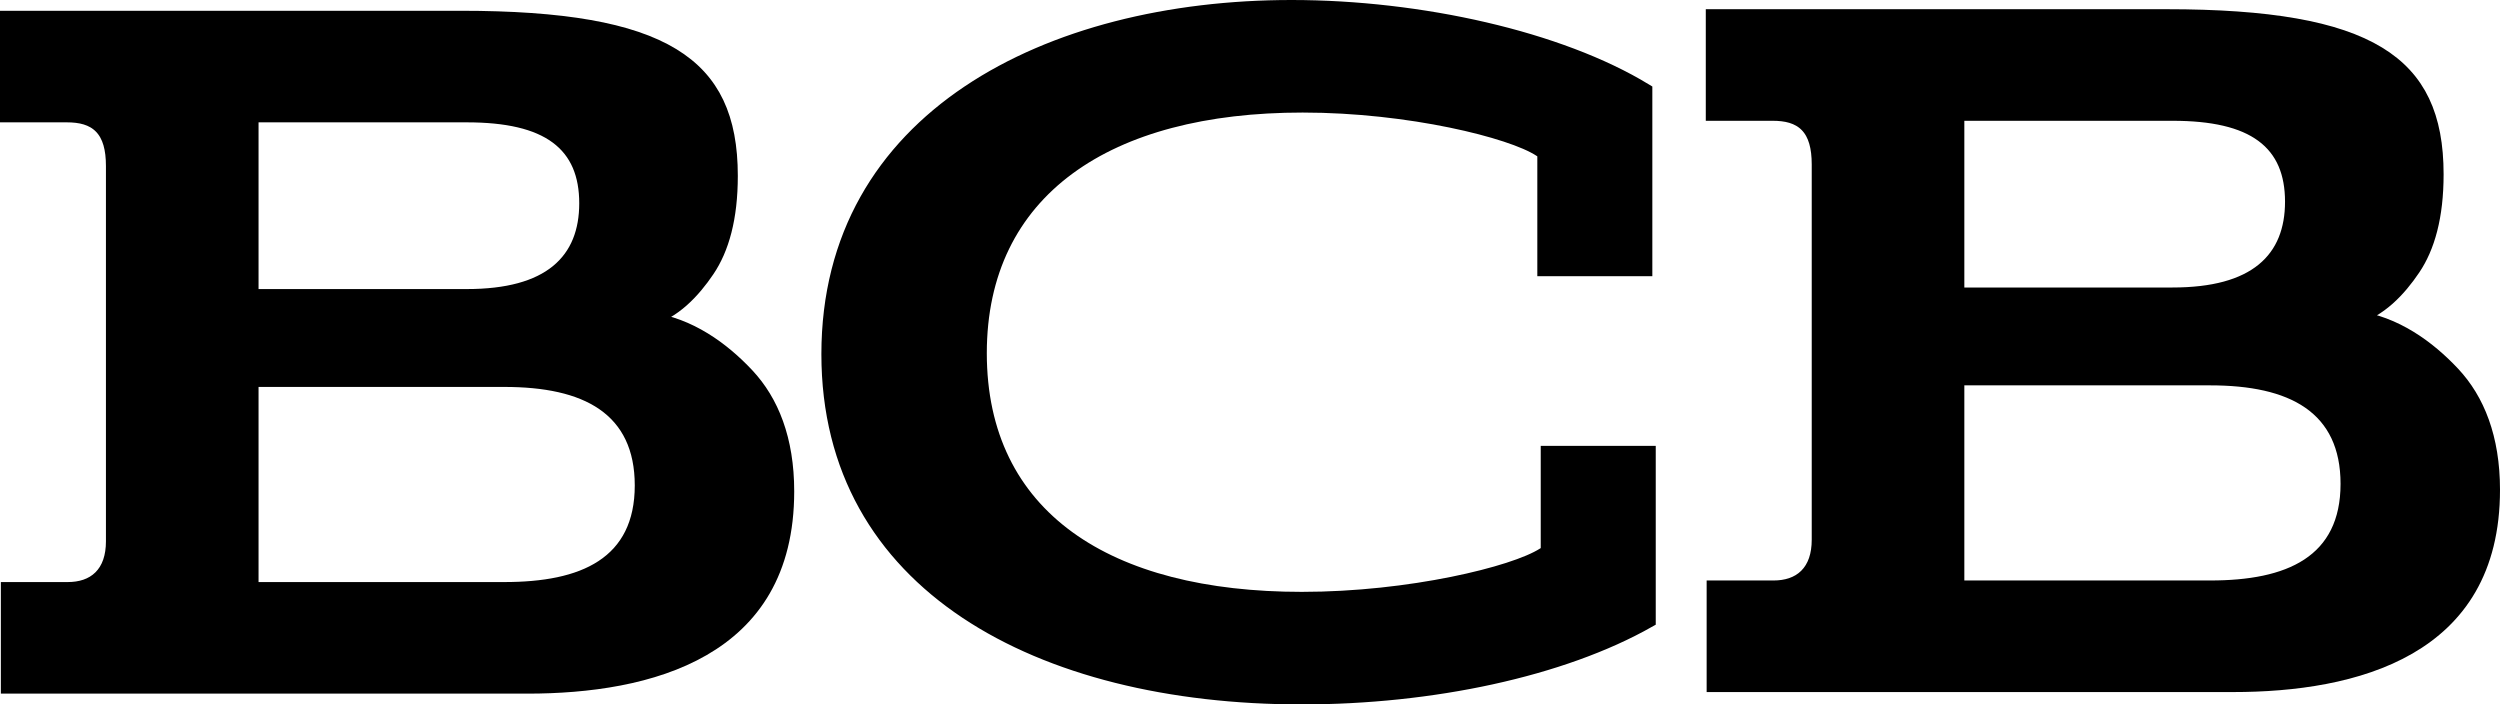
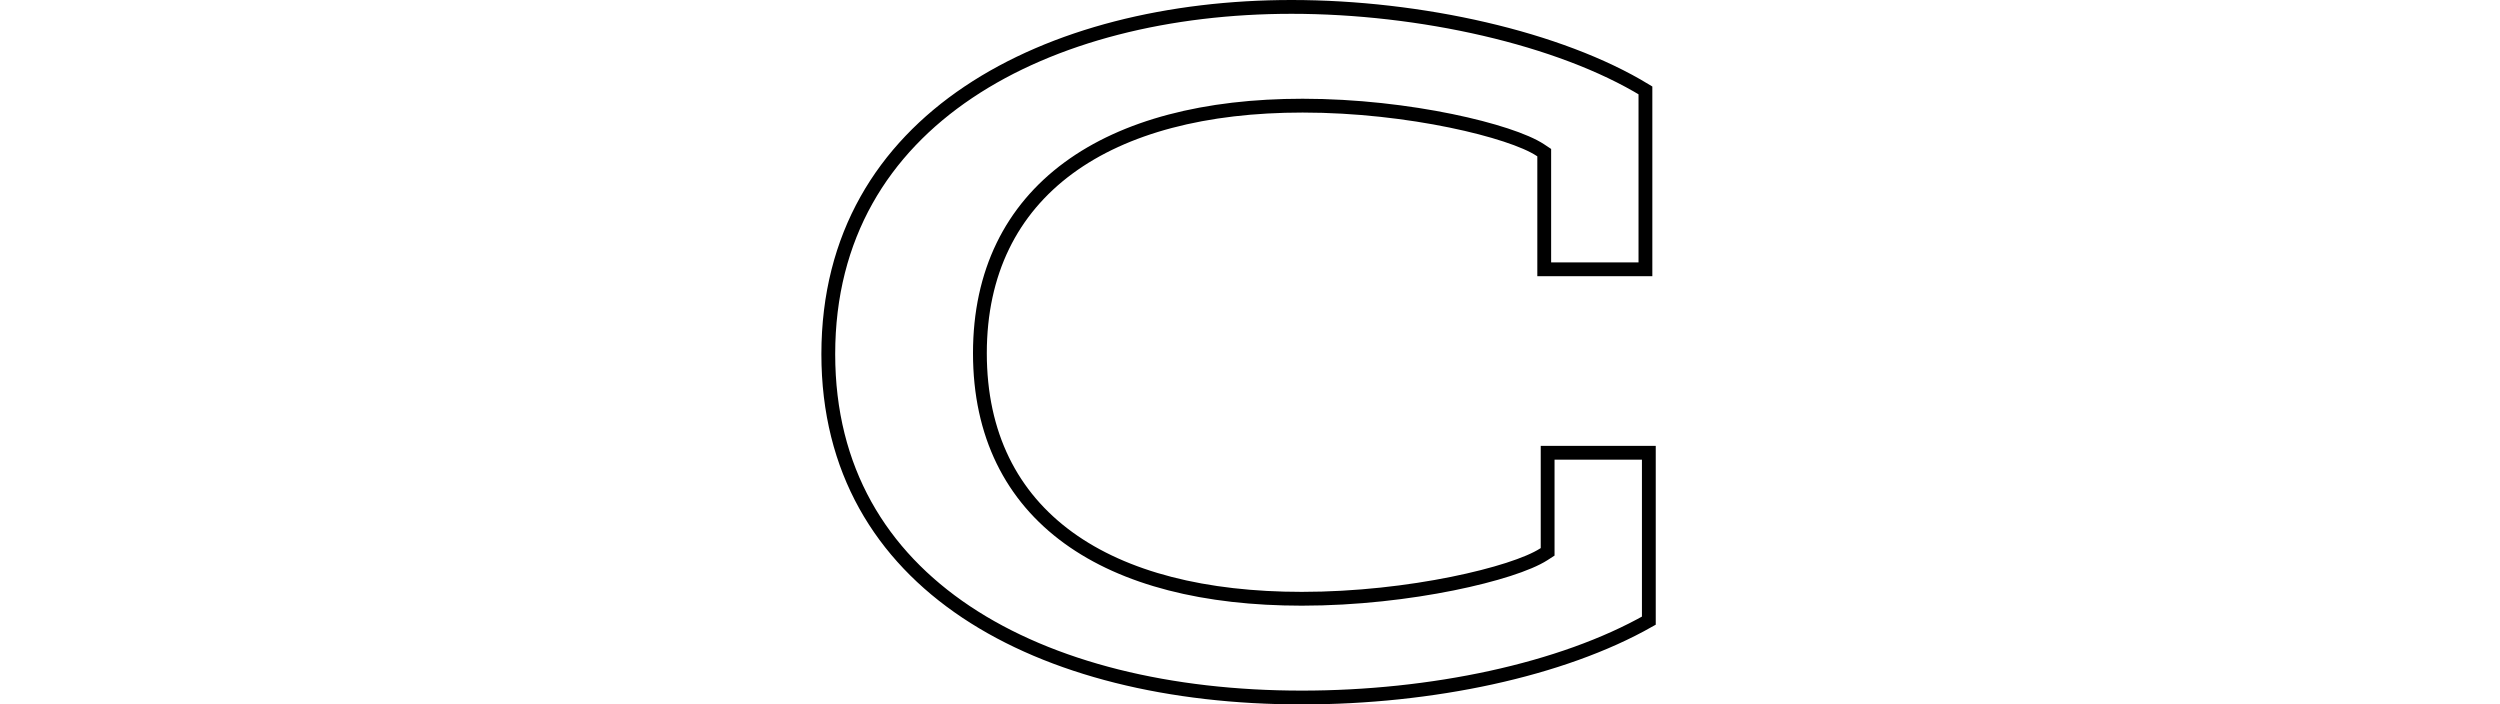
<svg xmlns="http://www.w3.org/2000/svg" width="181" height="51" viewBox="0 0 181 51" fill="none">
-   <path fill-rule="evenodd" clip-rule="evenodd" d="M33.359 1.28C40.768 1.28 45.663 2.136 48.696 3.977C50.195 4.887 51.239 6.037 51.915 7.458C52.595 8.888 52.918 10.626 52.918 12.73C52.918 15.806 52.285 18.015 51.237 19.568C50.196 21.112 48.785 22.612 46.95 23.113H47.038C49.905 23.49 52.32 25.247 54.105 27.153C55.883 29.051 57.001 31.8 57.001 35.574C57.001 41.453 54.475 44.941 50.911 46.997C47.298 49.083 42.568 49.719 38.183 49.719H0.562V42.641H4.905C5.809 42.641 6.649 42.401 7.262 41.791C7.877 41.18 8.17 40.291 8.17 39.192V12.02C8.17 10.79 7.93 9.829 7.309 9.189C6.683 8.543 5.8 8.358 4.844 8.358H0.5V1.28H33.359ZM18.219 27.514V42.641H36.513C39.336 42.641 41.813 42.214 43.599 41.044C45.435 39.843 46.457 37.913 46.457 35.148C46.457 32.428 45.489 30.467 43.681 29.216C41.917 27.996 39.435 27.514 36.513 27.514H18.219ZM18.219 8.358V21.428H33.791C36.733 21.428 38.904 20.832 40.349 19.652C41.818 18.451 42.437 16.728 42.437 14.716C42.437 12.663 41.798 11.015 40.302 9.912C38.848 8.84 36.681 8.358 33.791 8.358H18.219Z" fill="black" />
-   <path d="M93.507 0.5C102.82 0.5 112.92 2.758 119.129 6.544V19.497H111.802V11.052L111.53 10.871C110.98 10.506 110.102 10.131 109.015 9.774C107.916 9.413 106.561 9.057 105.032 8.743C101.974 8.115 98.191 7.649 94.311 7.649C87.28 7.649 81.446 9.153 77.355 12.165C73.238 15.196 70.945 19.713 70.945 25.571C70.945 31.464 73.238 35.947 77.351 38.935C81.435 41.902 87.252 43.351 94.249 43.351C98.191 43.351 102.034 42.885 105.146 42.257C106.702 41.943 108.081 41.587 109.202 41.227C110.311 40.87 111.207 40.496 111.77 40.133L112.049 39.953V32.78H119.376V44.936C113.064 48.515 103.622 50.5 94.249 50.5C84.737 50.5 76.144 48.439 69.949 44.305C63.78 40.187 59.968 34.005 59.968 25.642C59.968 17.07 63.947 10.814 70.113 6.677C76.302 2.523 84.711 0.5 93.507 0.5Z" fill="black" />
-   <path fill-rule="evenodd" clip-rule="evenodd" d="M156.858 1.167C164.267 1.167 169.162 2.023 172.195 3.864C173.694 4.774 174.738 5.924 175.414 7.345C176.094 8.774 176.417 10.512 176.417 12.616C176.417 15.693 175.784 17.901 174.736 19.455C173.695 20.999 172.284 22.498 170.45 23H170.538C173.404 23.376 175.819 25.134 177.604 27.039C179.382 28.937 180.5 31.687 180.5 35.46C180.5 41.339 177.974 44.827 174.411 46.884C170.797 48.969 166.067 49.605 161.682 49.605H124.061V42.527H128.405C129.308 42.527 130.148 42.287 130.761 41.678C131.376 41.066 131.669 40.177 131.669 39.079V11.906C131.669 10.677 131.429 9.715 130.808 9.075C130.182 8.43 129.299 8.245 128.343 8.245H123.999V1.167H156.858ZM141.718 27.4V42.527H160.012C162.835 42.527 165.312 42.1 167.098 40.931C168.934 39.729 169.956 37.8 169.956 35.034C169.956 32.315 168.988 30.353 167.18 29.103C165.416 27.883 162.934 27.4 160.012 27.4H141.718ZM141.718 8.245V21.315H157.29C160.232 21.315 162.403 20.719 163.848 19.538C165.317 18.337 165.936 16.614 165.936 14.602C165.936 12.549 165.297 10.901 163.801 9.798C162.347 8.726 160.18 8.245 157.29 8.245H141.718Z" fill="black" />
-   <path fill-rule="evenodd" clip-rule="evenodd" d="M33.359 1.28C40.768 1.28 45.663 2.136 48.696 3.977C50.195 4.887 51.239 6.037 51.915 7.458C52.595 8.888 52.918 10.626 52.918 12.73C52.918 15.806 52.285 18.015 51.237 19.568C50.196 21.112 48.785 22.612 46.95 23.113H47.038C49.905 23.49 52.32 25.247 54.105 27.153C55.883 29.051 57.001 31.8 57.001 35.574C57.001 41.453 54.475 44.941 50.911 46.997C47.298 49.083 42.568 49.719 38.183 49.719H0.562V42.641H4.905C5.809 42.641 6.649 42.401 7.262 41.791C7.877 41.18 8.17 40.291 8.17 39.192V12.02C8.17 10.79 7.93 9.829 7.309 9.189C6.683 8.543 5.8 8.358 4.844 8.358H0.5V1.28H33.359ZM18.219 27.514V42.641H36.513C39.336 42.641 41.813 42.214 43.599 41.044C45.435 39.843 46.457 37.913 46.457 35.148C46.457 32.428 45.489 30.467 43.681 29.216C41.917 27.996 39.435 27.514 36.513 27.514H18.219ZM18.219 8.358V21.428H33.791C36.733 21.428 38.904 20.832 40.349 19.652C41.818 18.451 42.437 16.728 42.437 14.716C42.437 12.663 41.798 11.015 40.302 9.912C38.848 8.84 36.681 8.358 33.791 8.358H18.219Z" stroke="black" />
  <path d="M93.507 0.5C102.82 0.5 112.92 2.758 119.129 6.544V19.497H111.802V11.052L111.53 10.871C110.98 10.506 110.102 10.131 109.015 9.774C107.916 9.413 106.561 9.057 105.032 8.743C101.974 8.115 98.191 7.649 94.311 7.649C87.28 7.649 81.446 9.153 77.355 12.165C73.238 15.196 70.945 19.713 70.945 25.571C70.945 31.464 73.238 35.947 77.351 38.935C81.435 41.902 87.252 43.351 94.249 43.351C98.191 43.351 102.034 42.885 105.146 42.257C106.702 41.943 108.081 41.587 109.202 41.227C110.311 40.87 111.207 40.496 111.77 40.133L112.049 39.953V32.78H119.376V44.936C113.064 48.515 103.622 50.5 94.249 50.5C84.737 50.5 76.144 48.439 69.949 44.305C63.78 40.187 59.968 34.005 59.968 25.642C59.968 17.07 63.947 10.814 70.113 6.677C76.302 2.523 84.711 0.5 93.507 0.5Z" stroke="black" />
-   <path fill-rule="evenodd" clip-rule="evenodd" d="M156.858 1.167C164.267 1.167 169.162 2.023 172.195 3.864C173.694 4.774 174.738 5.924 175.414 7.345C176.094 8.774 176.417 10.512 176.417 12.616C176.417 15.693 175.784 17.901 174.736 19.455C173.695 20.999 172.284 22.498 170.45 23H170.538C173.404 23.376 175.819 25.134 177.604 27.039C179.382 28.937 180.5 31.687 180.5 35.46C180.5 41.339 177.974 44.827 174.411 46.884C170.797 48.969 166.067 49.605 161.682 49.605H124.061V42.527H128.405C129.308 42.527 130.148 42.287 130.761 41.678C131.376 41.066 131.669 40.177 131.669 39.079V11.906C131.669 10.677 131.429 9.715 130.808 9.075C130.182 8.43 129.299 8.245 128.343 8.245H123.999V1.167H156.858ZM141.718 27.4V42.527H160.012C162.835 42.527 165.312 42.1 167.098 40.931C168.934 39.729 169.956 37.8 169.956 35.034C169.956 32.315 168.988 30.353 167.18 29.103C165.416 27.883 162.934 27.4 160.012 27.4H141.718ZM141.718 8.245V21.315H157.29C160.232 21.315 162.403 20.719 163.848 19.538C165.317 18.337 165.936 16.614 165.936 14.602C165.936 12.549 165.297 10.901 163.801 9.798C162.347 8.726 160.18 8.245 157.29 8.245H141.718Z" stroke="black" />
</svg>